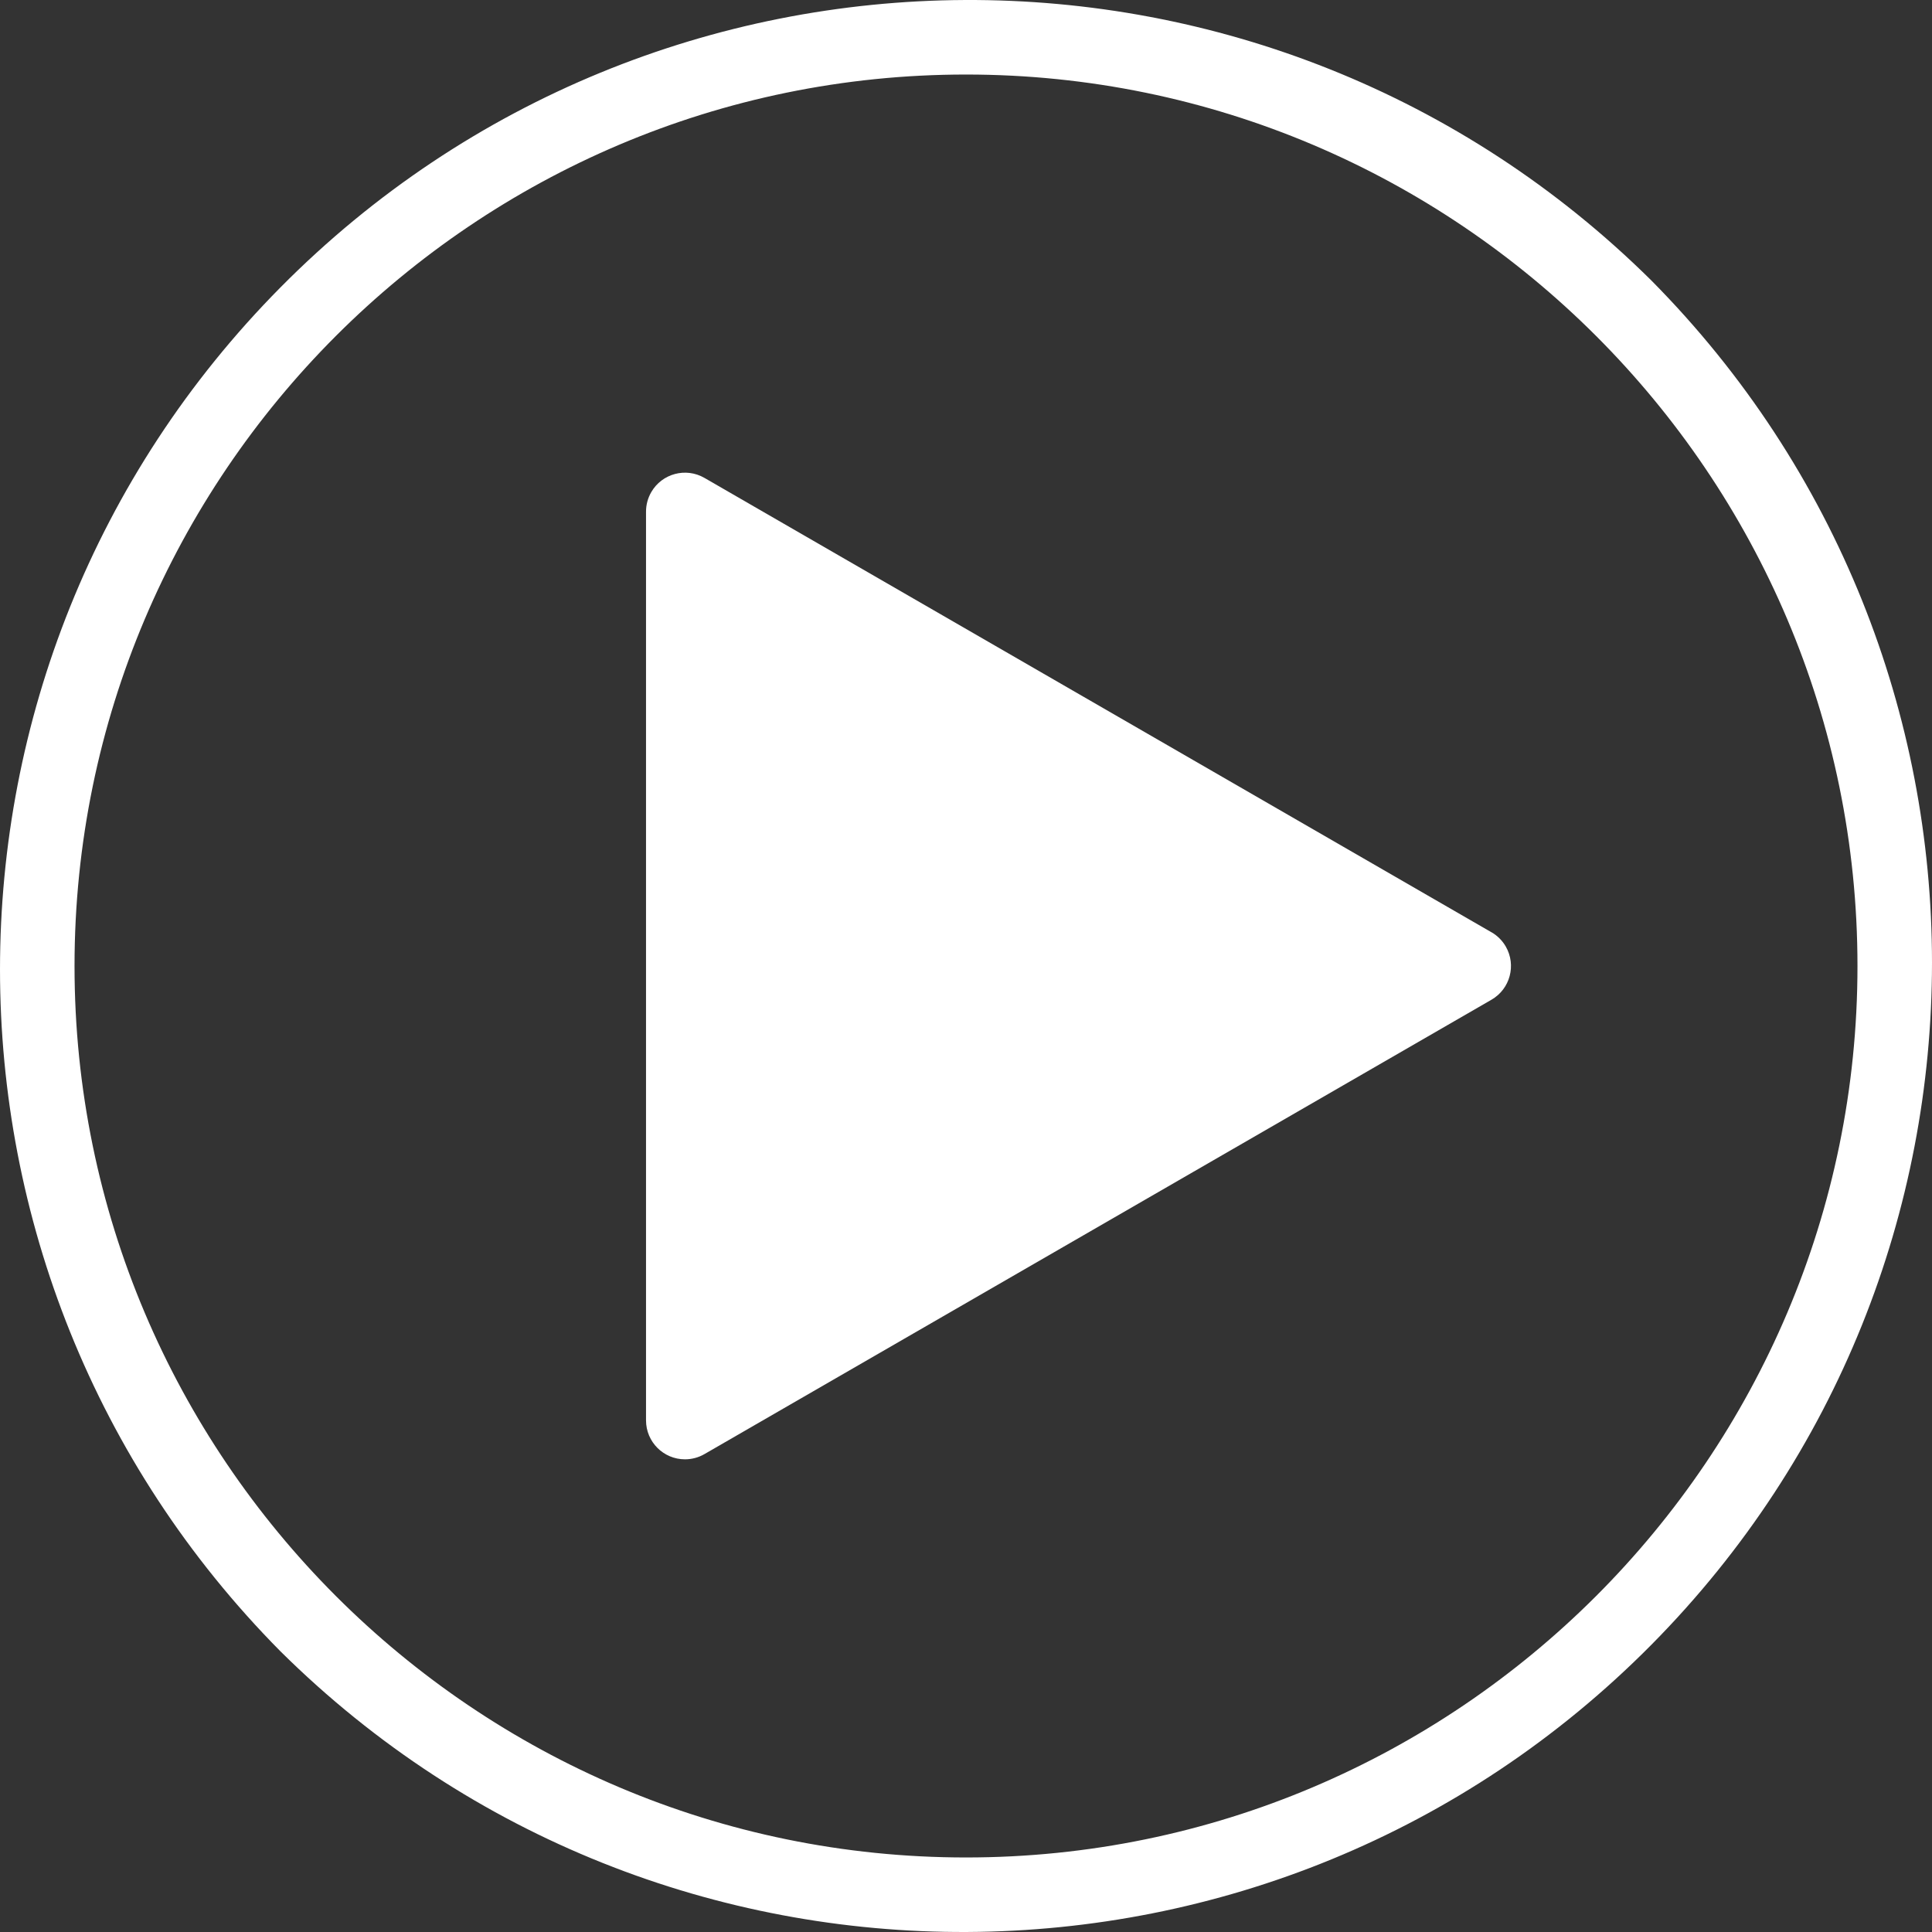
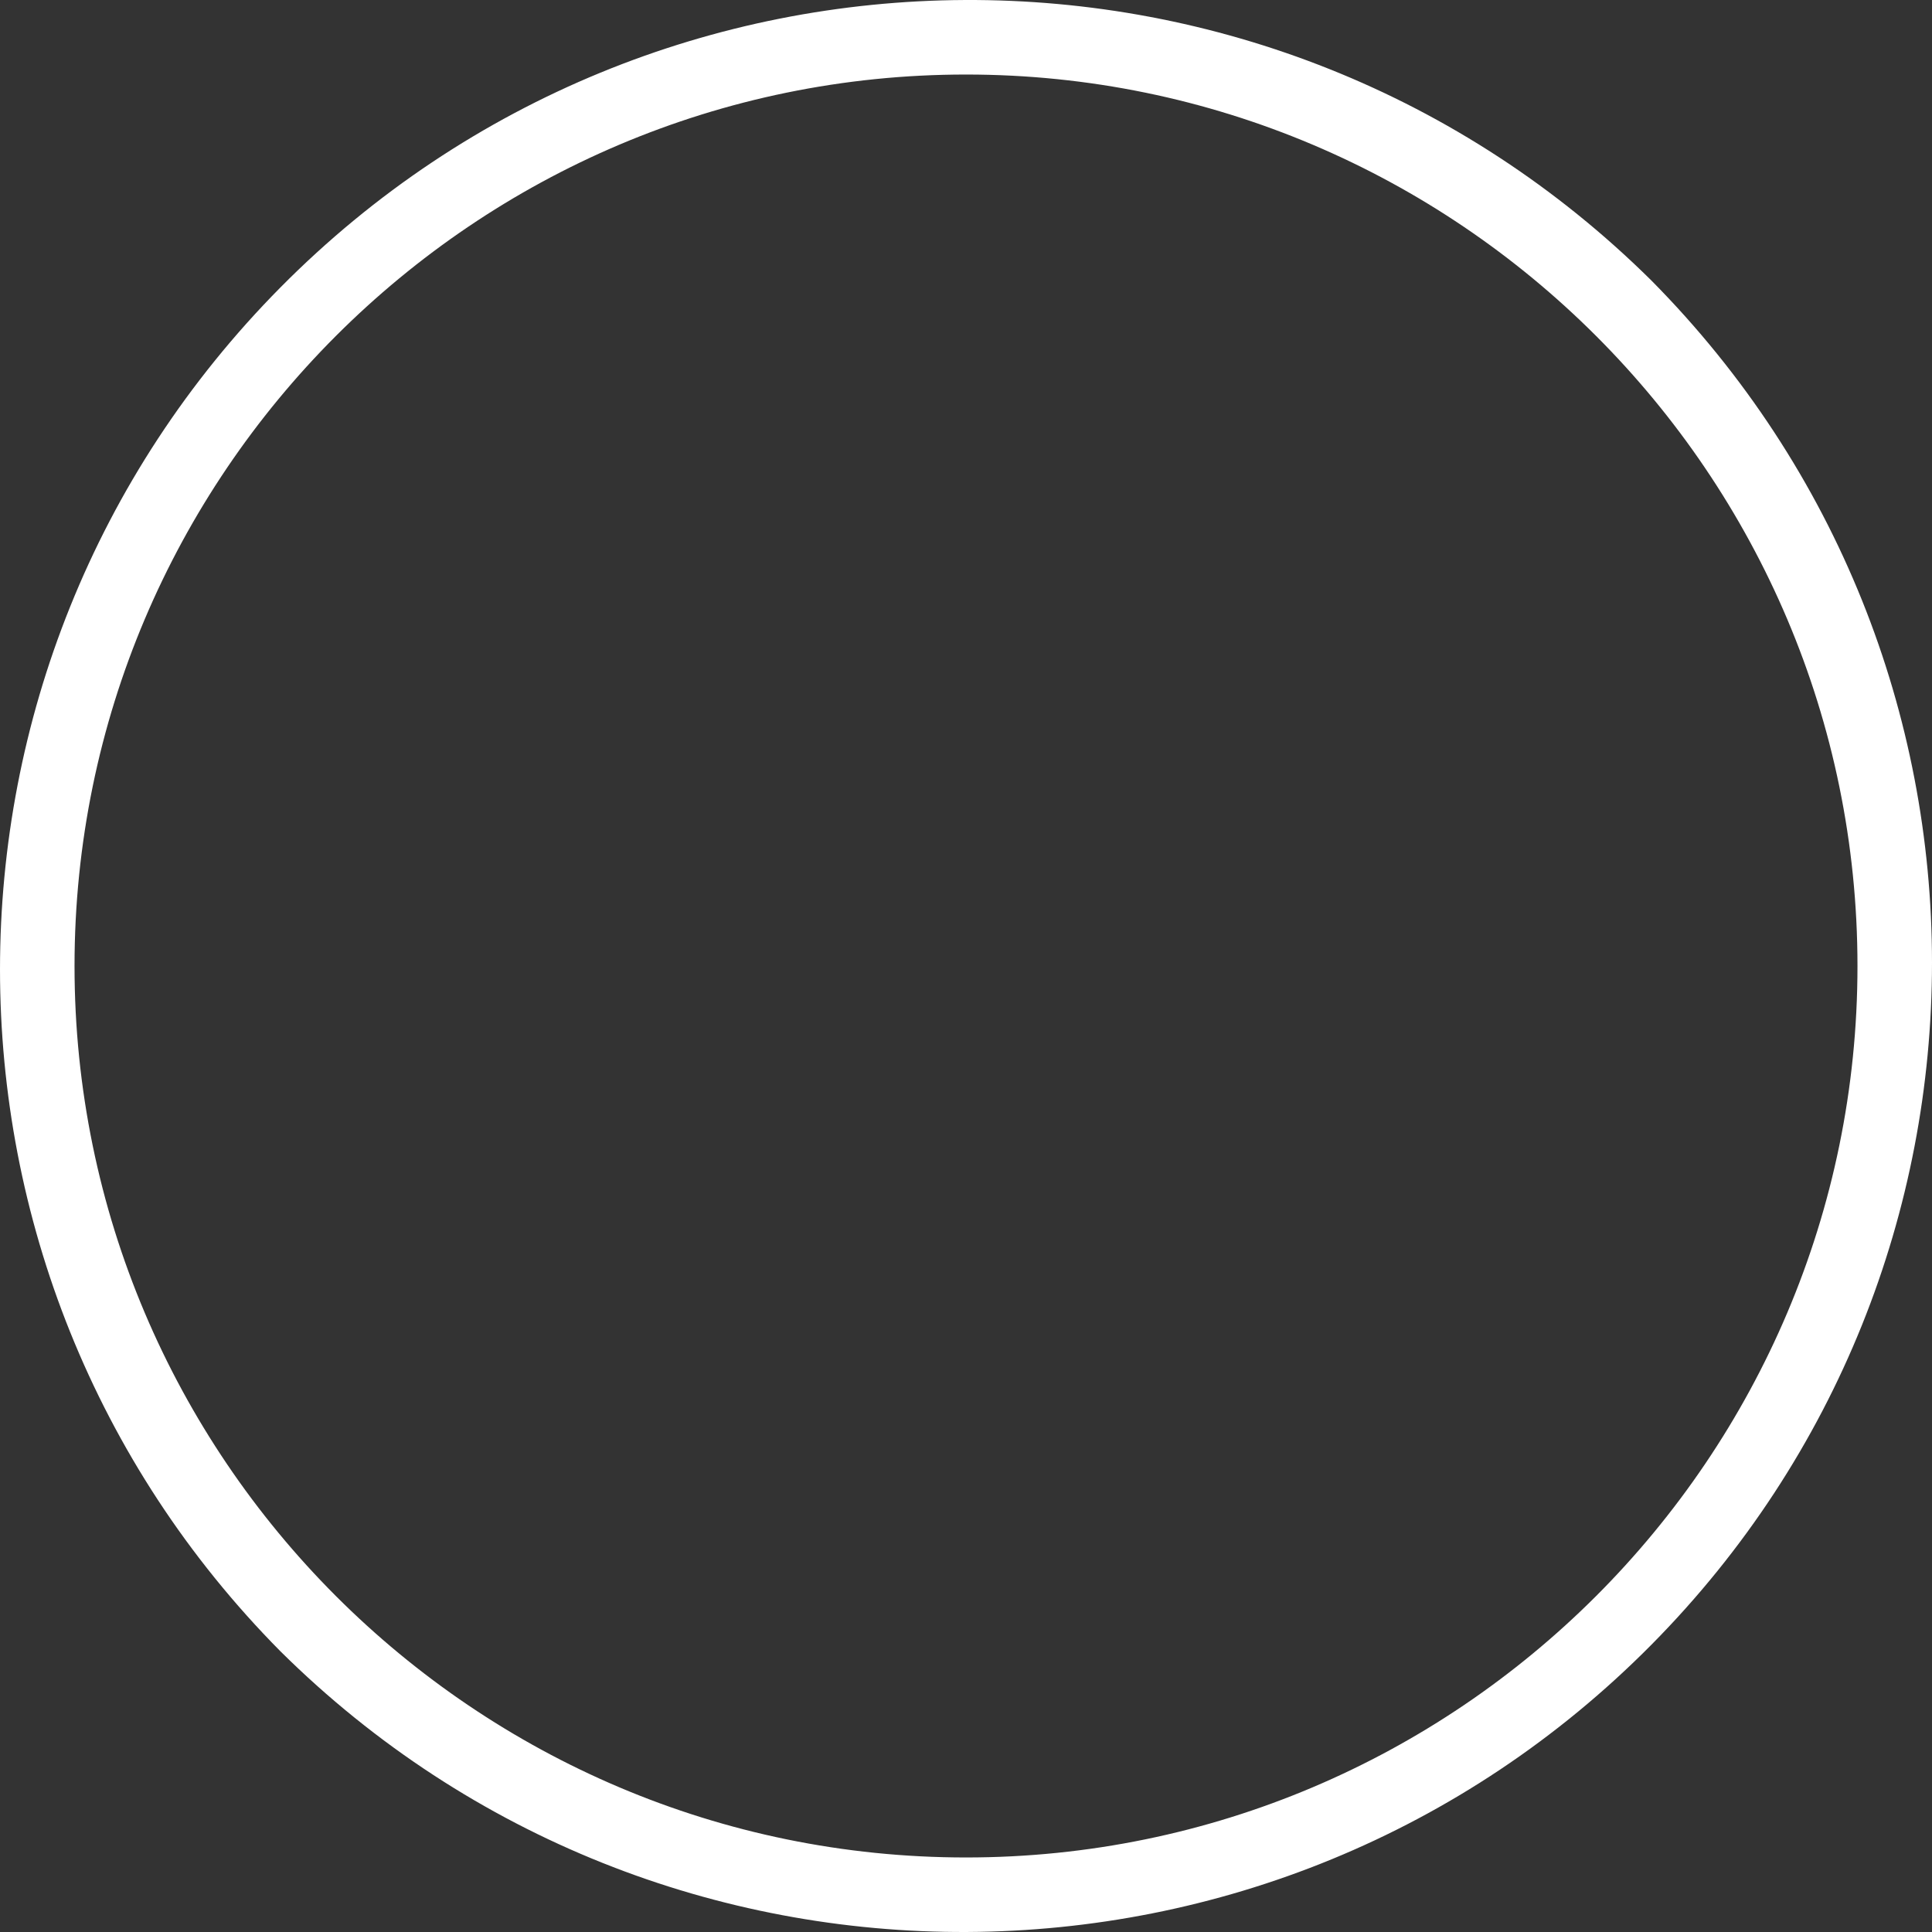
<svg xmlns="http://www.w3.org/2000/svg" version="1.1" width="512" height="512" x="0" y="0" viewBox="0 0 439.575 439.575" style="enable-background:new 0 0 512 512" xml:space="preserve" class="">
  <rect x="0" y="0" width="439.575" height="439.575" fill="#333333" stroke="none" />
  <g>
    <g>
      <g>
        <g>
          <path d="M375.741,63.834c-86.554-85.707-226.199-85.021-311.906,1.533c-85.112,85.953-85.112,224.421,0,310.374     c86.554,85.707,226.199,85.021,311.906-1.533C460.853,288.255,460.853,149.787,375.741,63.834z M219.788,422.618     c-111.842,0-202.831-90.988-202.831-202.831S107.945,16.957,219.788,16.957s202.831,90.988,202.831,202.831     S331.63,422.618,219.788,422.618z" fill="#ffffff" data-original="#000000" style="" class="" />
-           <path d="M339.349,212.108v0.01L160.277,108.733c-4.238-2.447-9.658-0.995-12.105,3.244c-0.777,1.346-1.187,2.872-1.187,4.427     v206.769c0.002,4.894,3.972,8.86,8.866,8.857c1.554-0.001,3.081-0.41,4.427-1.187l179.072-103.385     c4.239-2.446,5.692-7.866,3.246-12.105C341.817,214.005,340.698,212.886,339.349,212.108z" fill="#ffffff" data-original="#000000" style="" class="" />
        </g>
      </g>
    </g>
    <g>
</g>
    <g>
</g>
    <g>
</g>
    <g>
</g>
    <g>
</g>
    <g>
</g>
    <g>
</g>
    <g>
</g>
    <g>
</g>
    <g>
</g>
    <g>
</g>
    <g>
</g>
    <g>
</g>
    <g>
</g>
    <g>
</g>
  </g>
</svg>